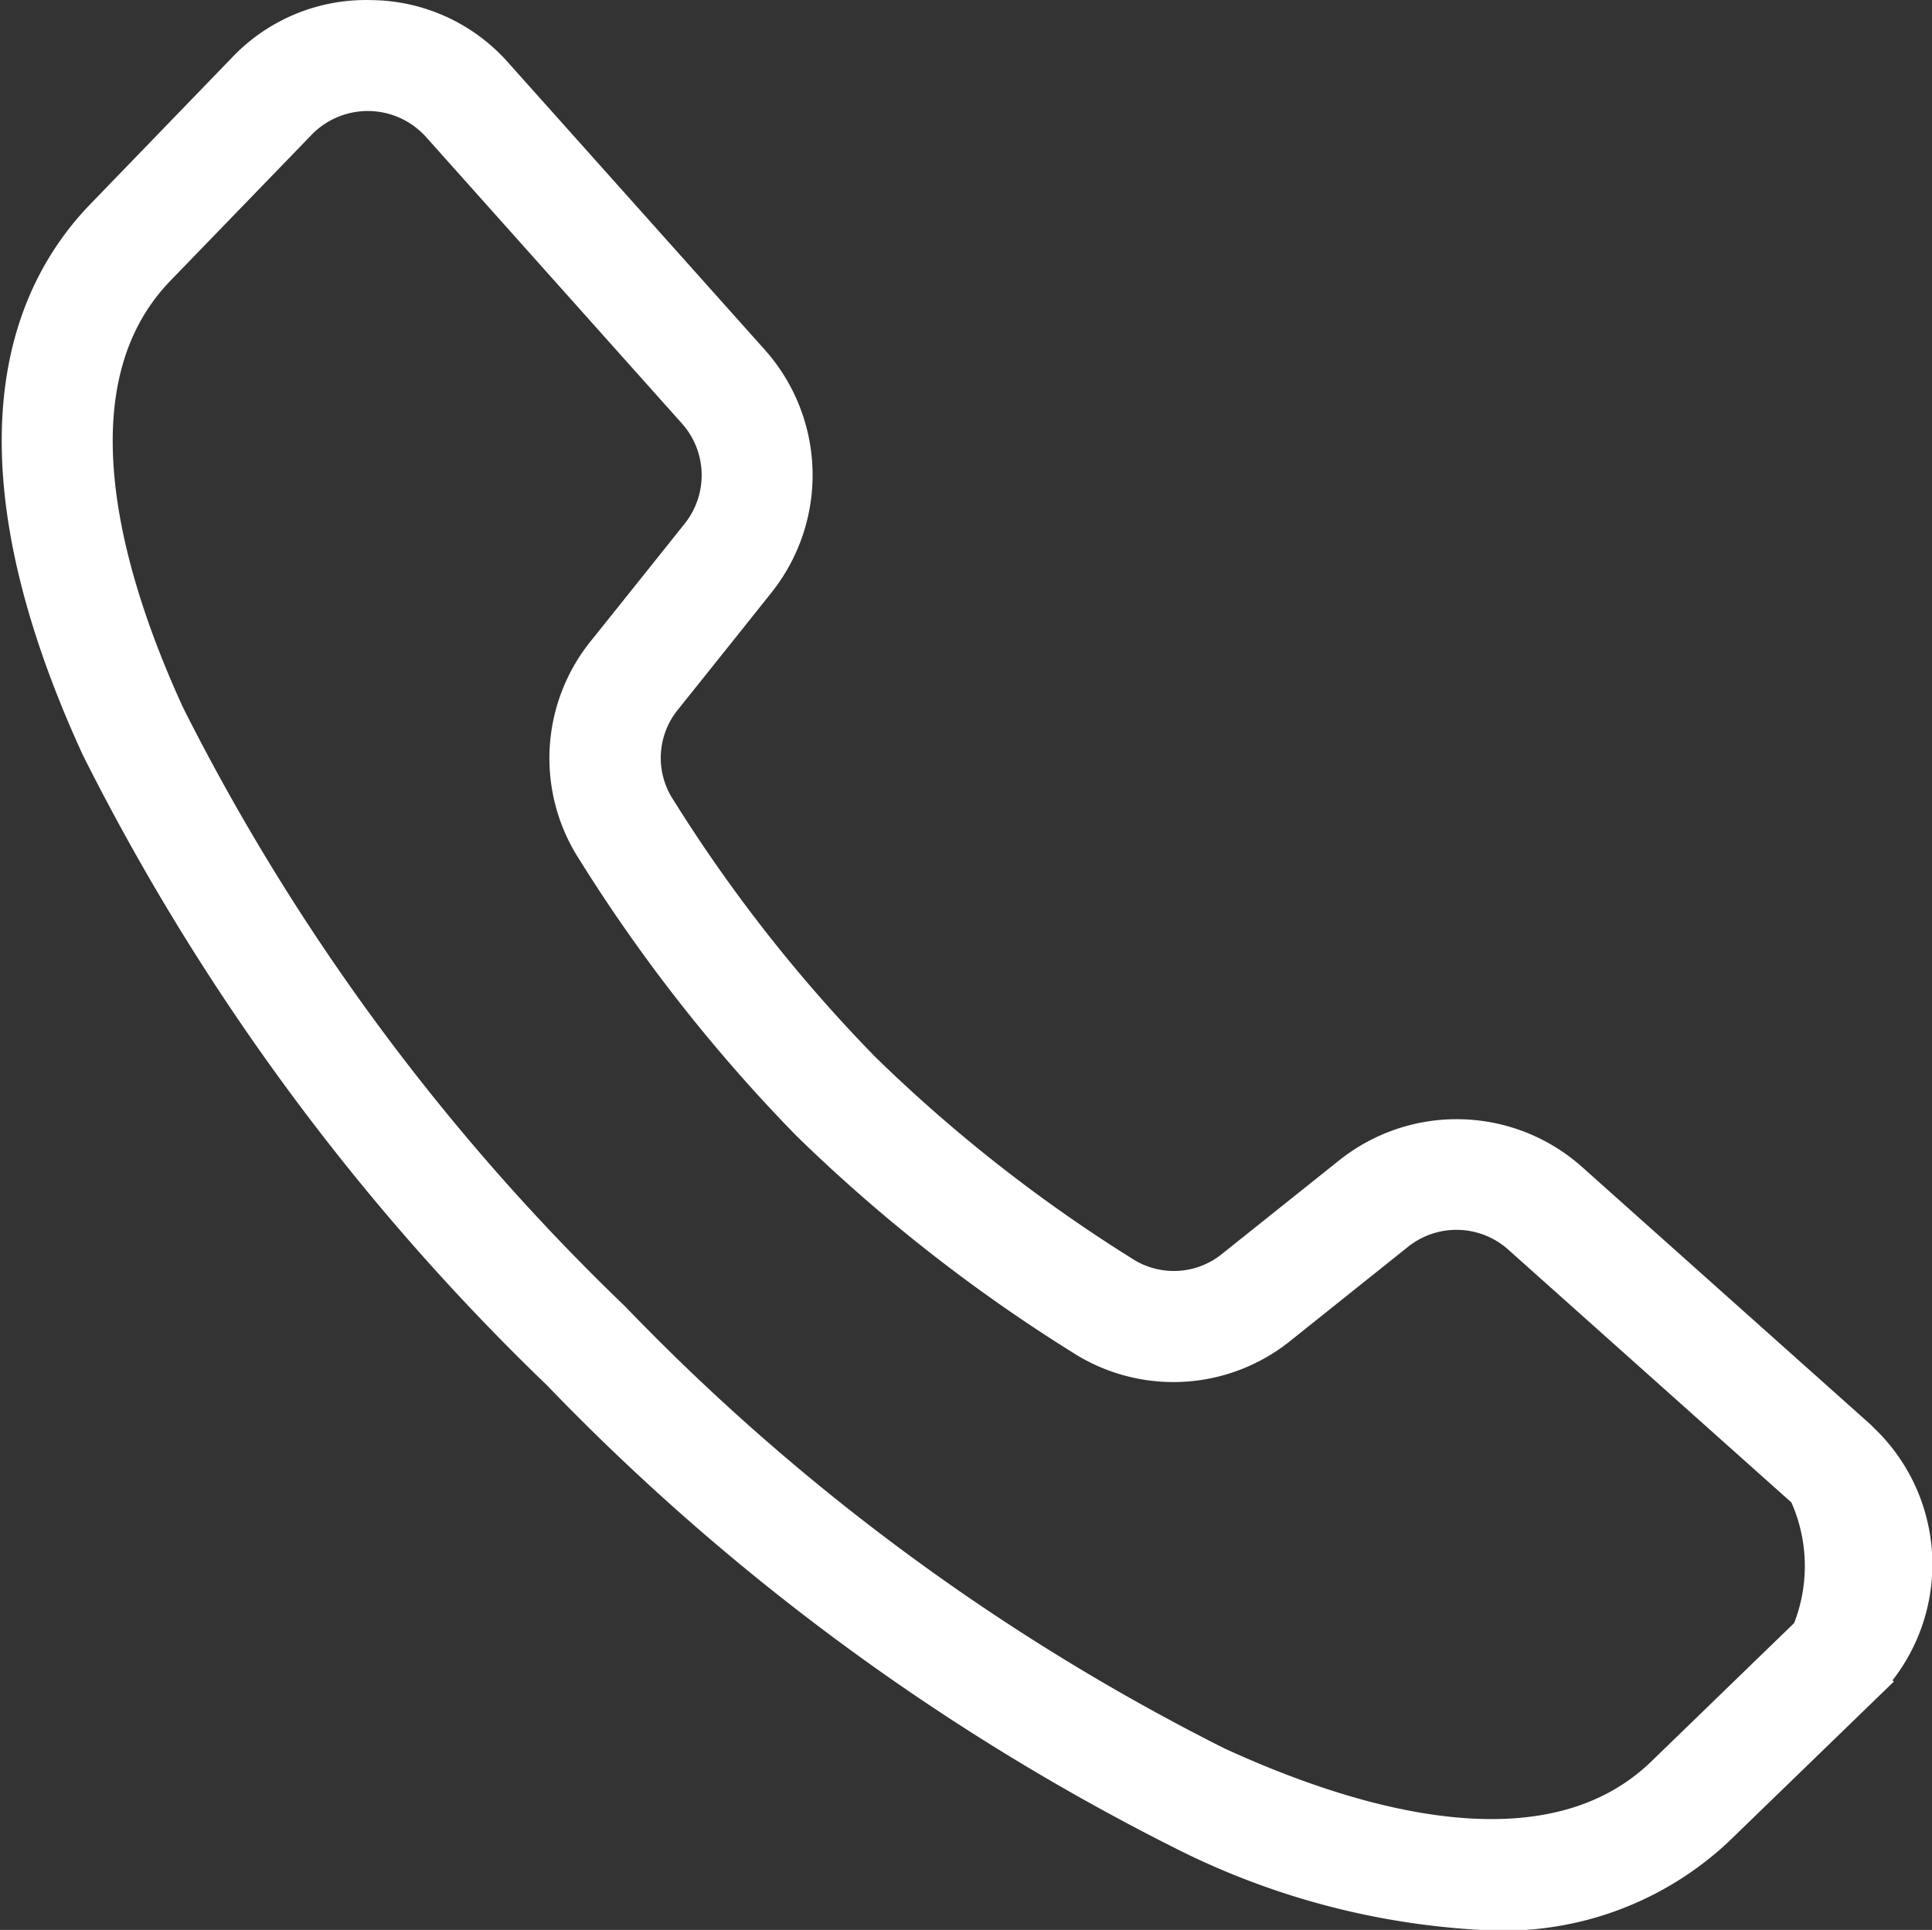
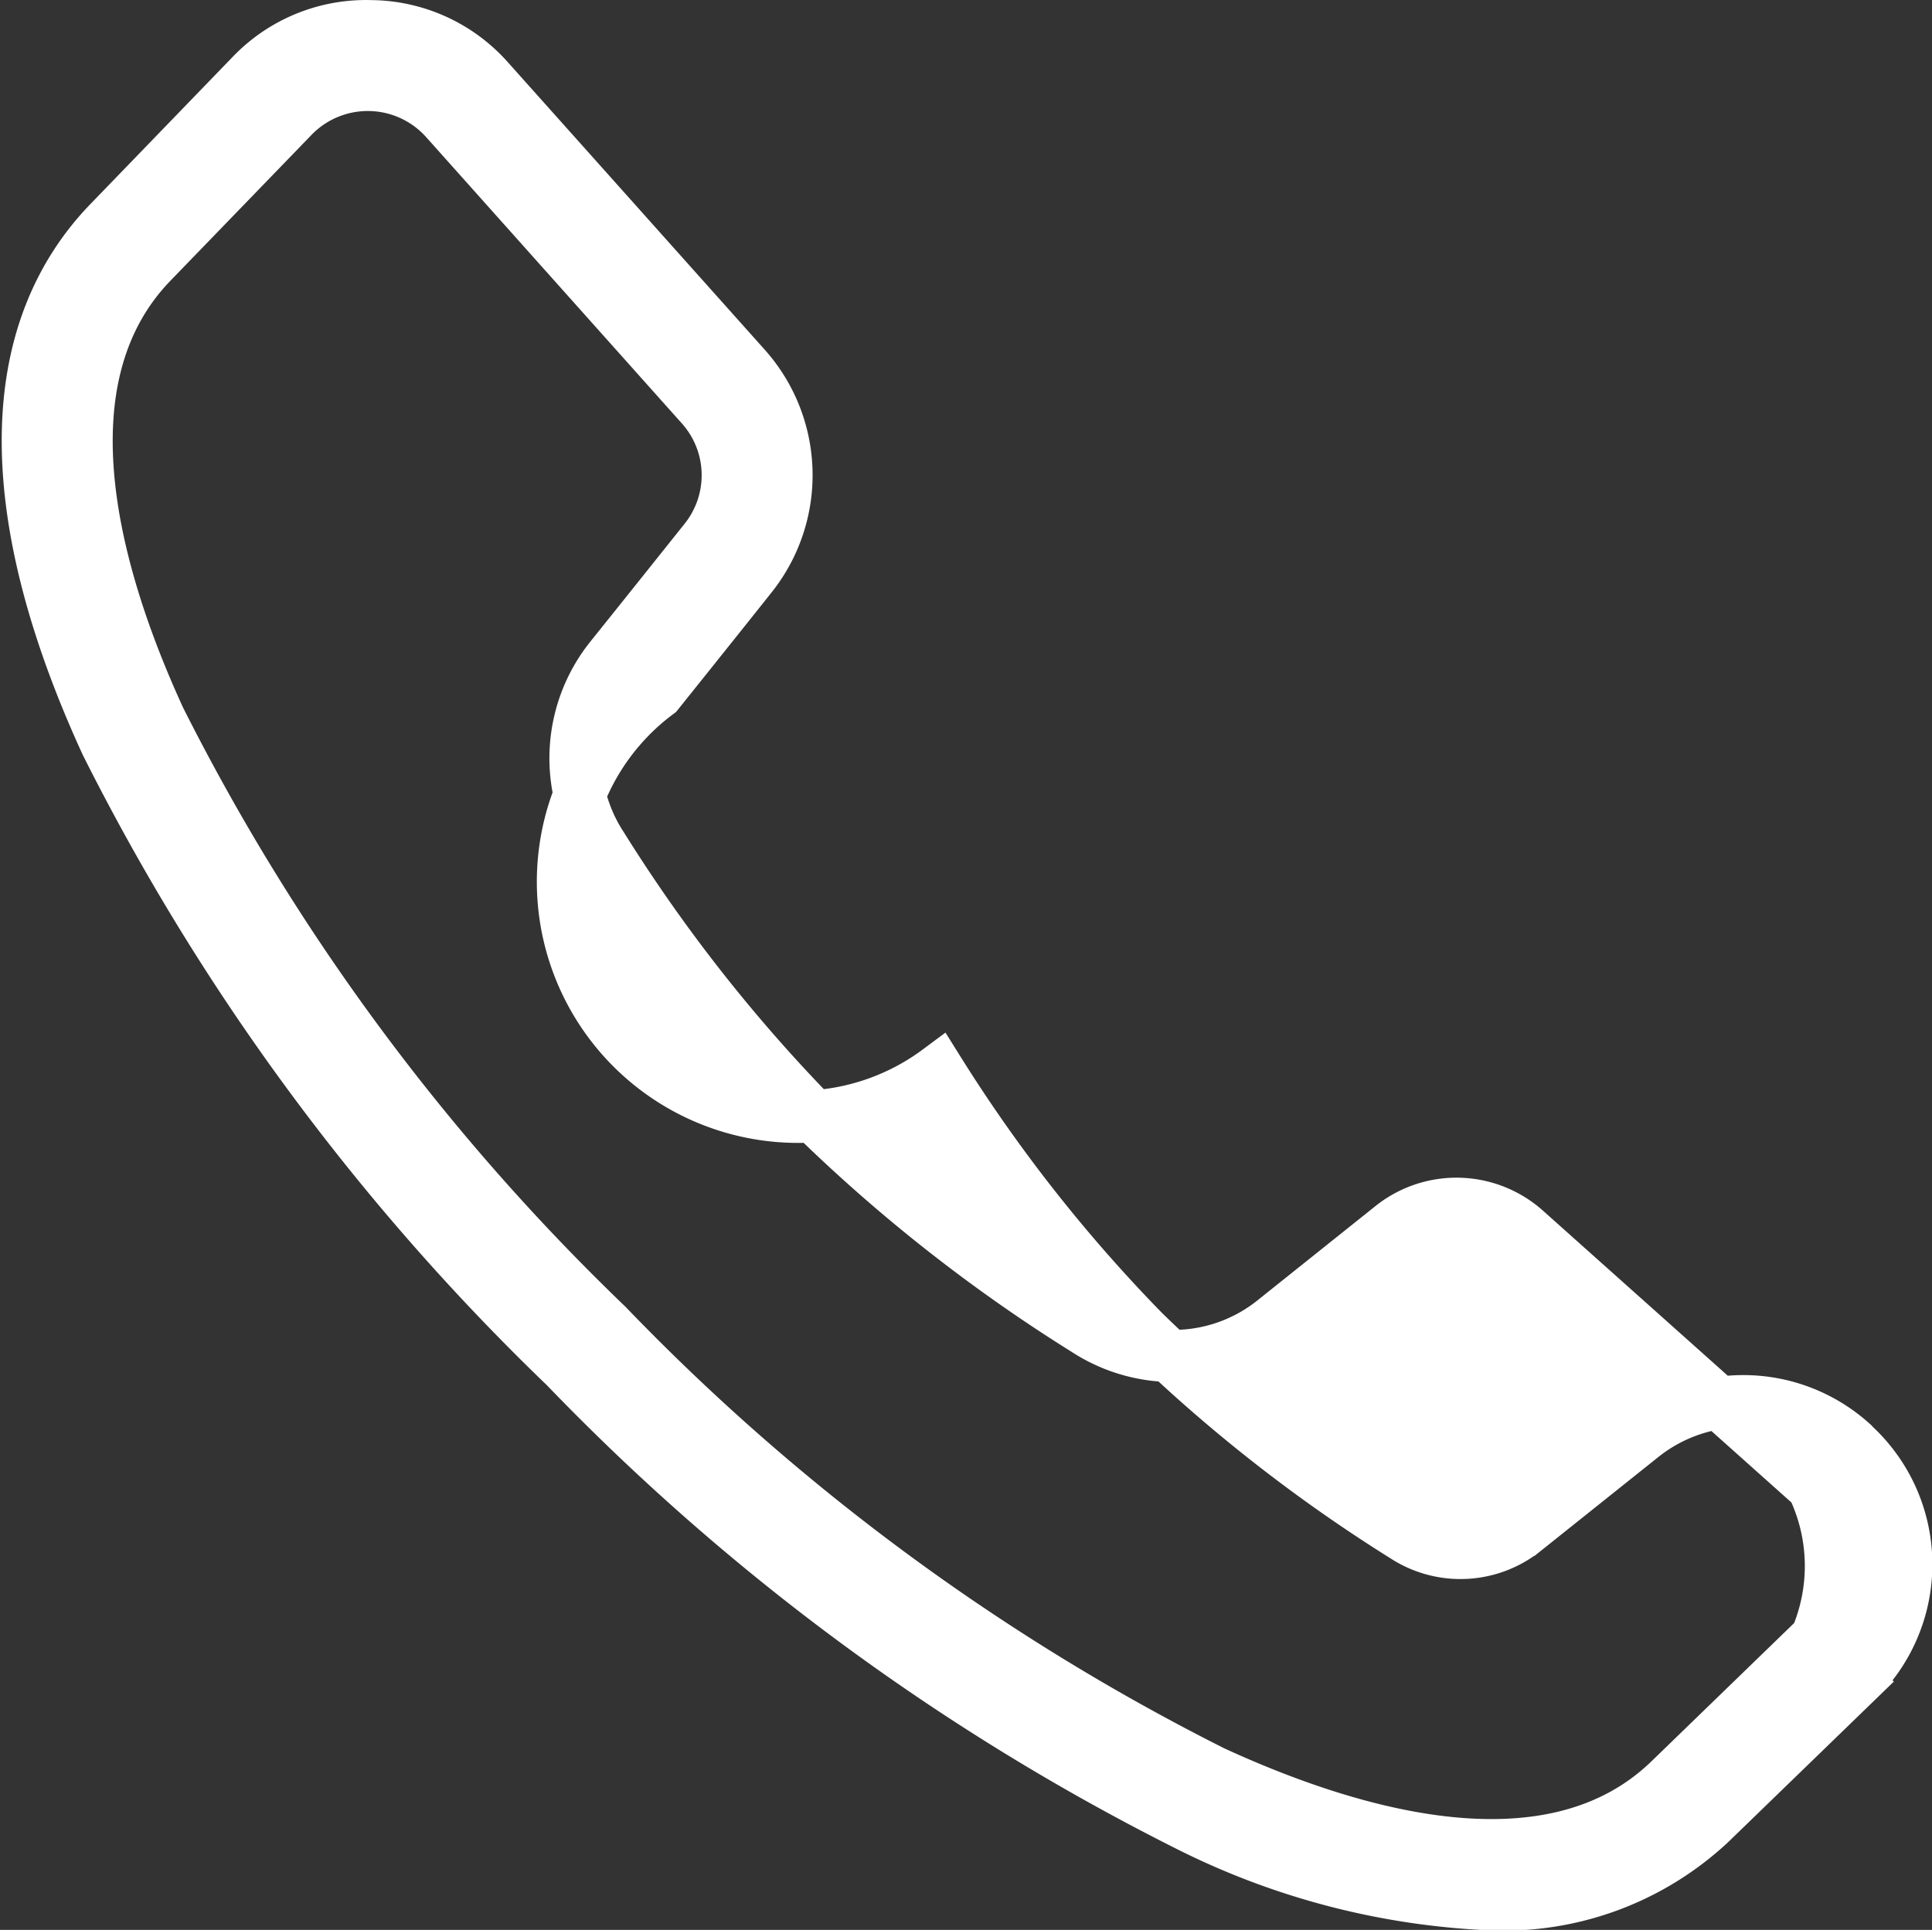
<svg xmlns="http://www.w3.org/2000/svg" width="18.516" height="18.5" viewBox="0 0 18.516 18.5">
  <rect x="0" y="0" width="18.516" height="18.5" fill="#333333" stroke="none" />
-   <path id="icona.telefono" d="M17.472,13.578l-2.747-2.453a1.555,1.555,0,0,0-2.009-.057l-1.118.893a.983.983,0,0,1-1.161.061,14.8,14.8,0,0,1-2.5-1.965,14.8,14.8,0,0,1-1.965-2.5A.983.983,0,0,1,6.03,6.393q.54-.674.893-1.118a1.555,1.555,0,0,0-.056-2.009L4.413.519A1.522,1.522,0,0,0,3.282,0,1.52,1.52,0,0,0,2.13.474L.773,1.878h0c-1.031,1.067-1.041,2.794-.028,5a21.934,21.934,0,0,0,4.4,5.974,21.935,21.935,0,0,0,5.975,4.4,7.123,7.123,0,0,0,2.9.752,2.9,2.9,0,0,0,2.1-.781l1.4-1.357a1.558,1.558,0,0,0-.045-2.283Zm-.346,1.879-1.4,1.357c-1.119,1.082-2.995.554-4.371-.078a21.368,21.368,0,0,1-5.812-4.284A21.367,21.367,0,0,1,1.255,6.64C.623,5.264.1,3.388,1.177,2.269L2.535.865A1,1,0,0,1,3.994.894L6.447,3.641a.994.994,0,0,1,.036,1.284q-.353.443-.892,1.116a1.538,1.538,0,0,0-.1,1.816,15.355,15.355,0,0,0,2.041,2.6,15.357,15.357,0,0,0,2.6,2.041,1.538,1.538,0,0,0,1.816-.1l1.116-.892a.994.994,0,0,1,1.284.036L17.1,14a1.761,1.761,0,0,1,.029,1.459Z" transform="translate(0.274 0.251)" fill="#fff" stroke="#fff" stroke-width="0.5" />
+   <path id="icona.telefono" d="M17.472,13.578a1.555,1.555,0,0,0-2.009-.057l-1.118.893a.983.983,0,0,1-1.161.061,14.8,14.8,0,0,1-2.5-1.965,14.8,14.8,0,0,1-1.965-2.5A.983.983,0,0,1,6.03,6.393q.54-.674.893-1.118a1.555,1.555,0,0,0-.056-2.009L4.413.519A1.522,1.522,0,0,0,3.282,0,1.52,1.52,0,0,0,2.13.474L.773,1.878h0c-1.031,1.067-1.041,2.794-.028,5a21.934,21.934,0,0,0,4.4,5.974,21.935,21.935,0,0,0,5.975,4.4,7.123,7.123,0,0,0,2.9.752,2.9,2.9,0,0,0,2.1-.781l1.4-1.357a1.558,1.558,0,0,0-.045-2.283Zm-.346,1.879-1.4,1.357c-1.119,1.082-2.995.554-4.371-.078a21.368,21.368,0,0,1-5.812-4.284A21.367,21.367,0,0,1,1.255,6.64C.623,5.264.1,3.388,1.177,2.269L2.535.865A1,1,0,0,1,3.994.894L6.447,3.641a.994.994,0,0,1,.036,1.284q-.353.443-.892,1.116a1.538,1.538,0,0,0-.1,1.816,15.355,15.355,0,0,0,2.041,2.6,15.357,15.357,0,0,0,2.6,2.041,1.538,1.538,0,0,0,1.816-.1l1.116-.892a.994.994,0,0,1,1.284.036L17.1,14a1.761,1.761,0,0,1,.029,1.459Z" transform="translate(0.274 0.251)" fill="#fff" stroke="#fff" stroke-width="0.5" />
</svg>